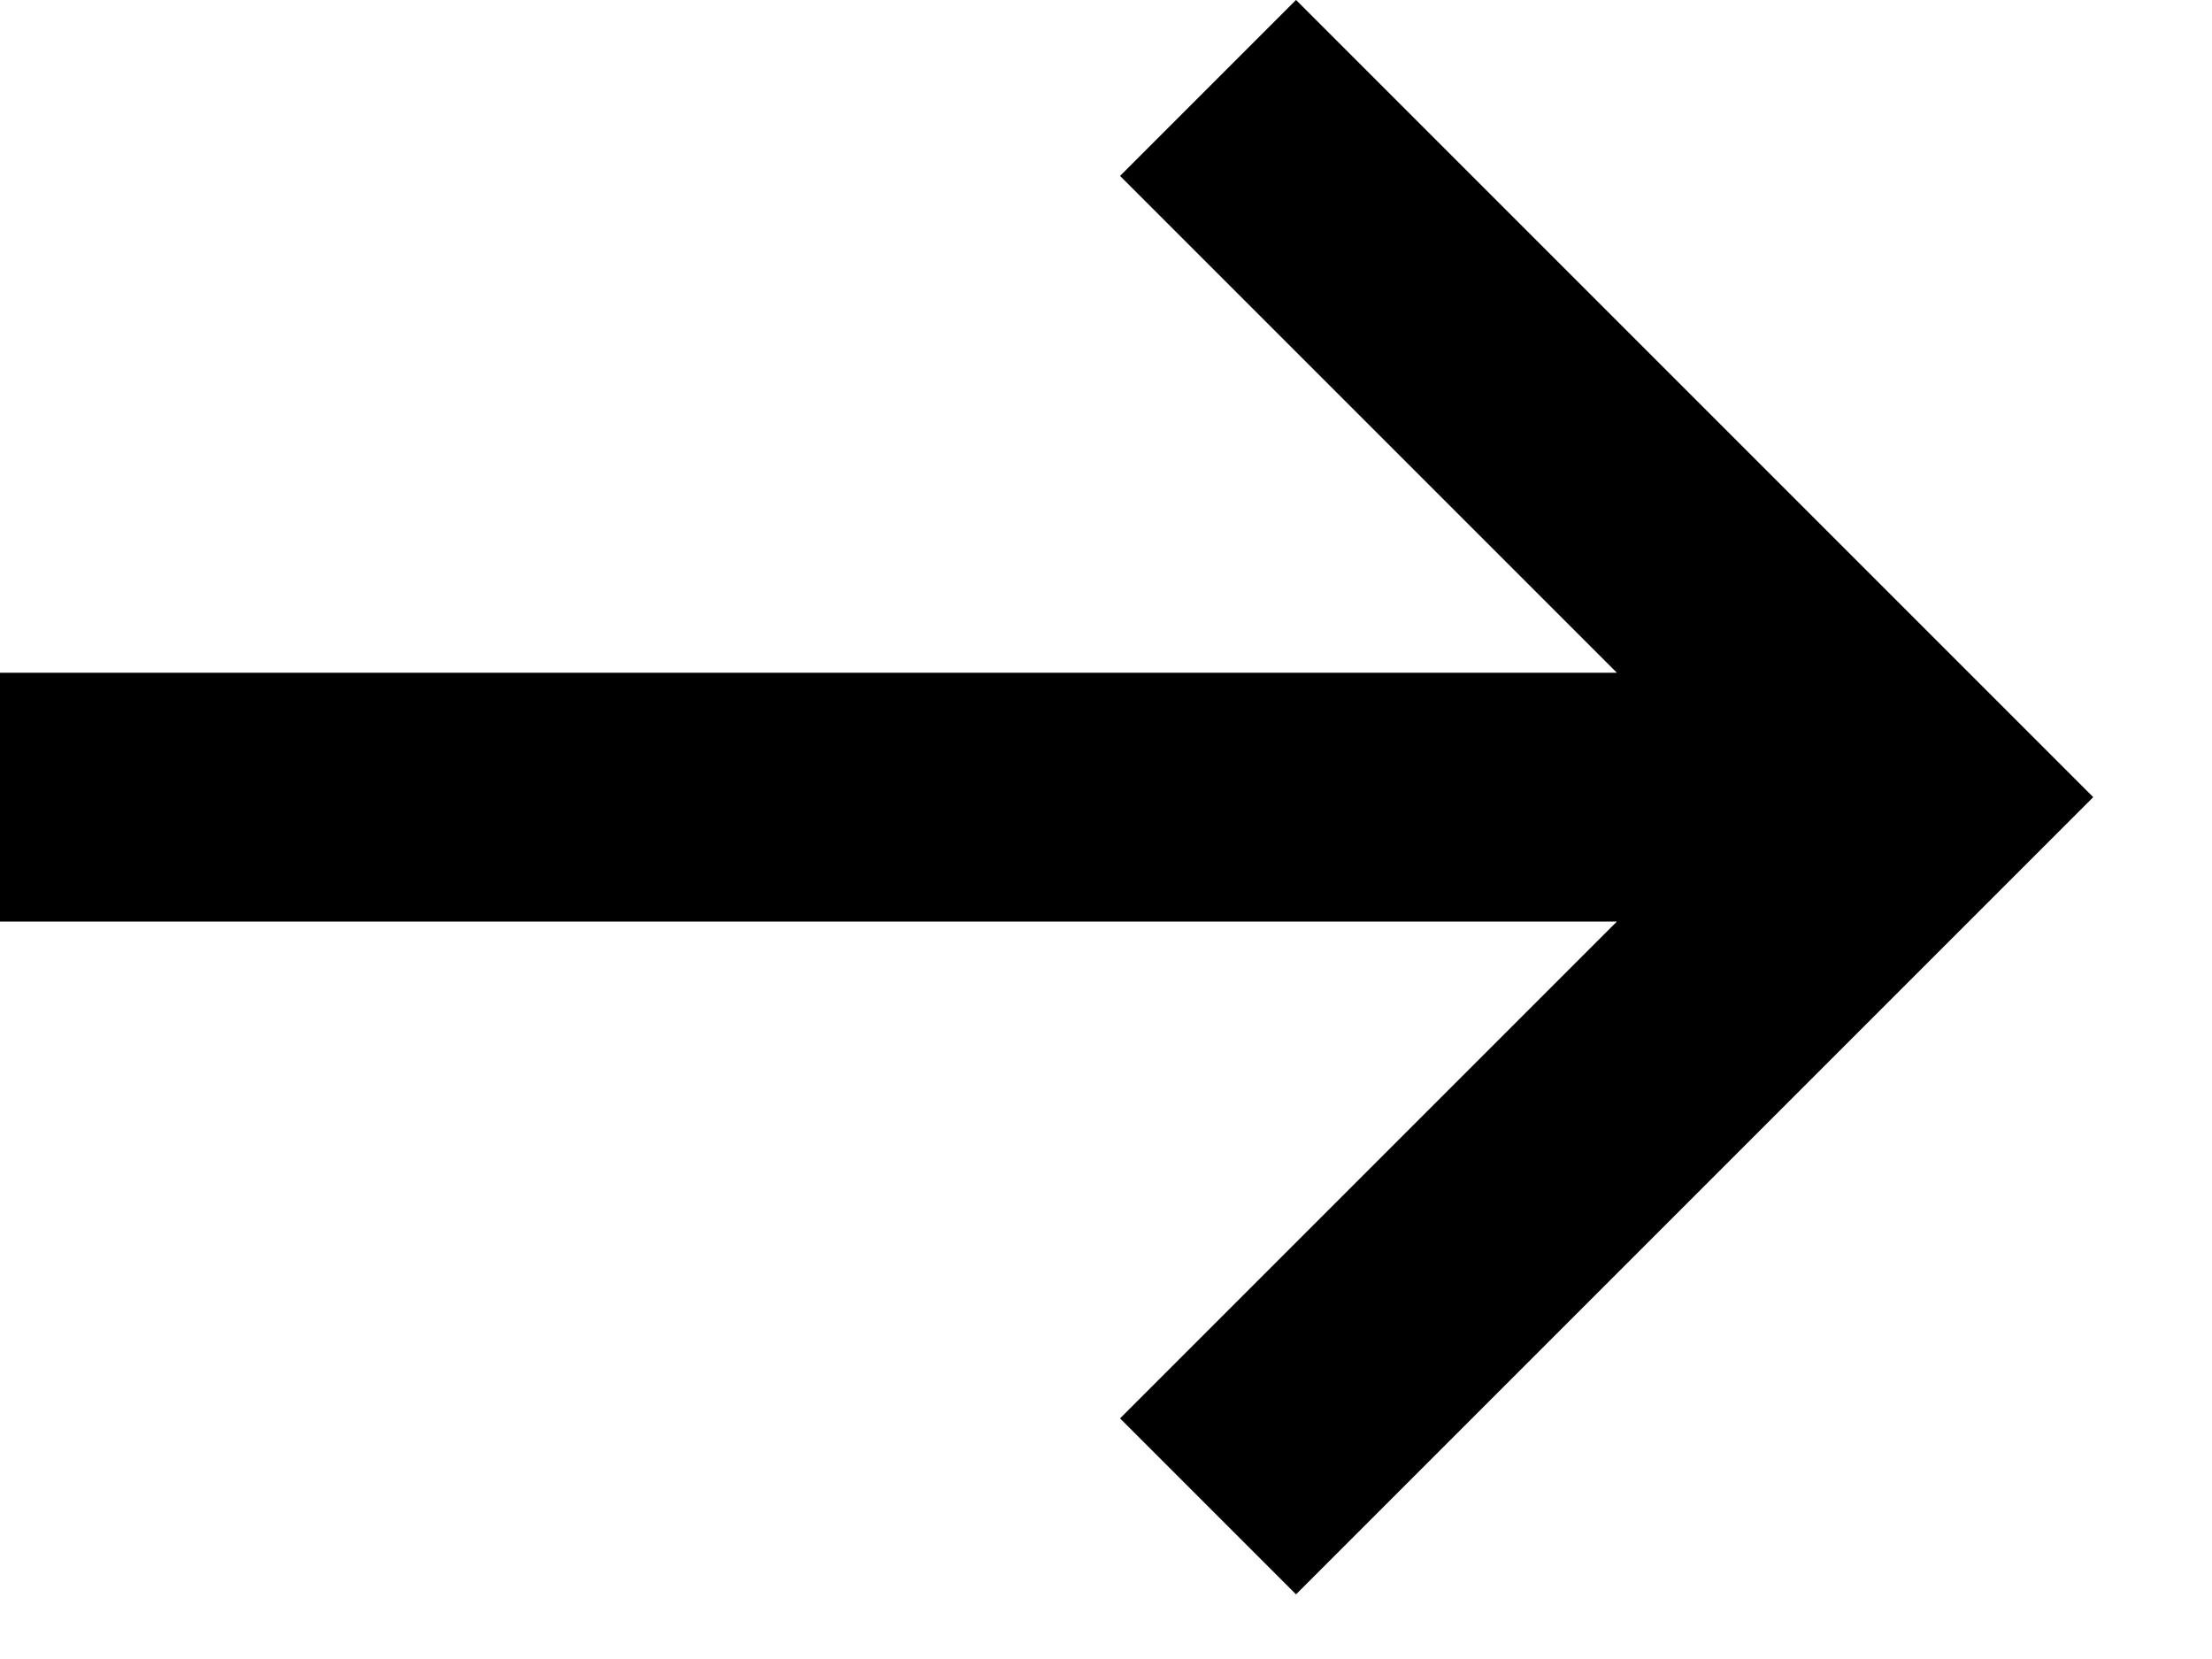
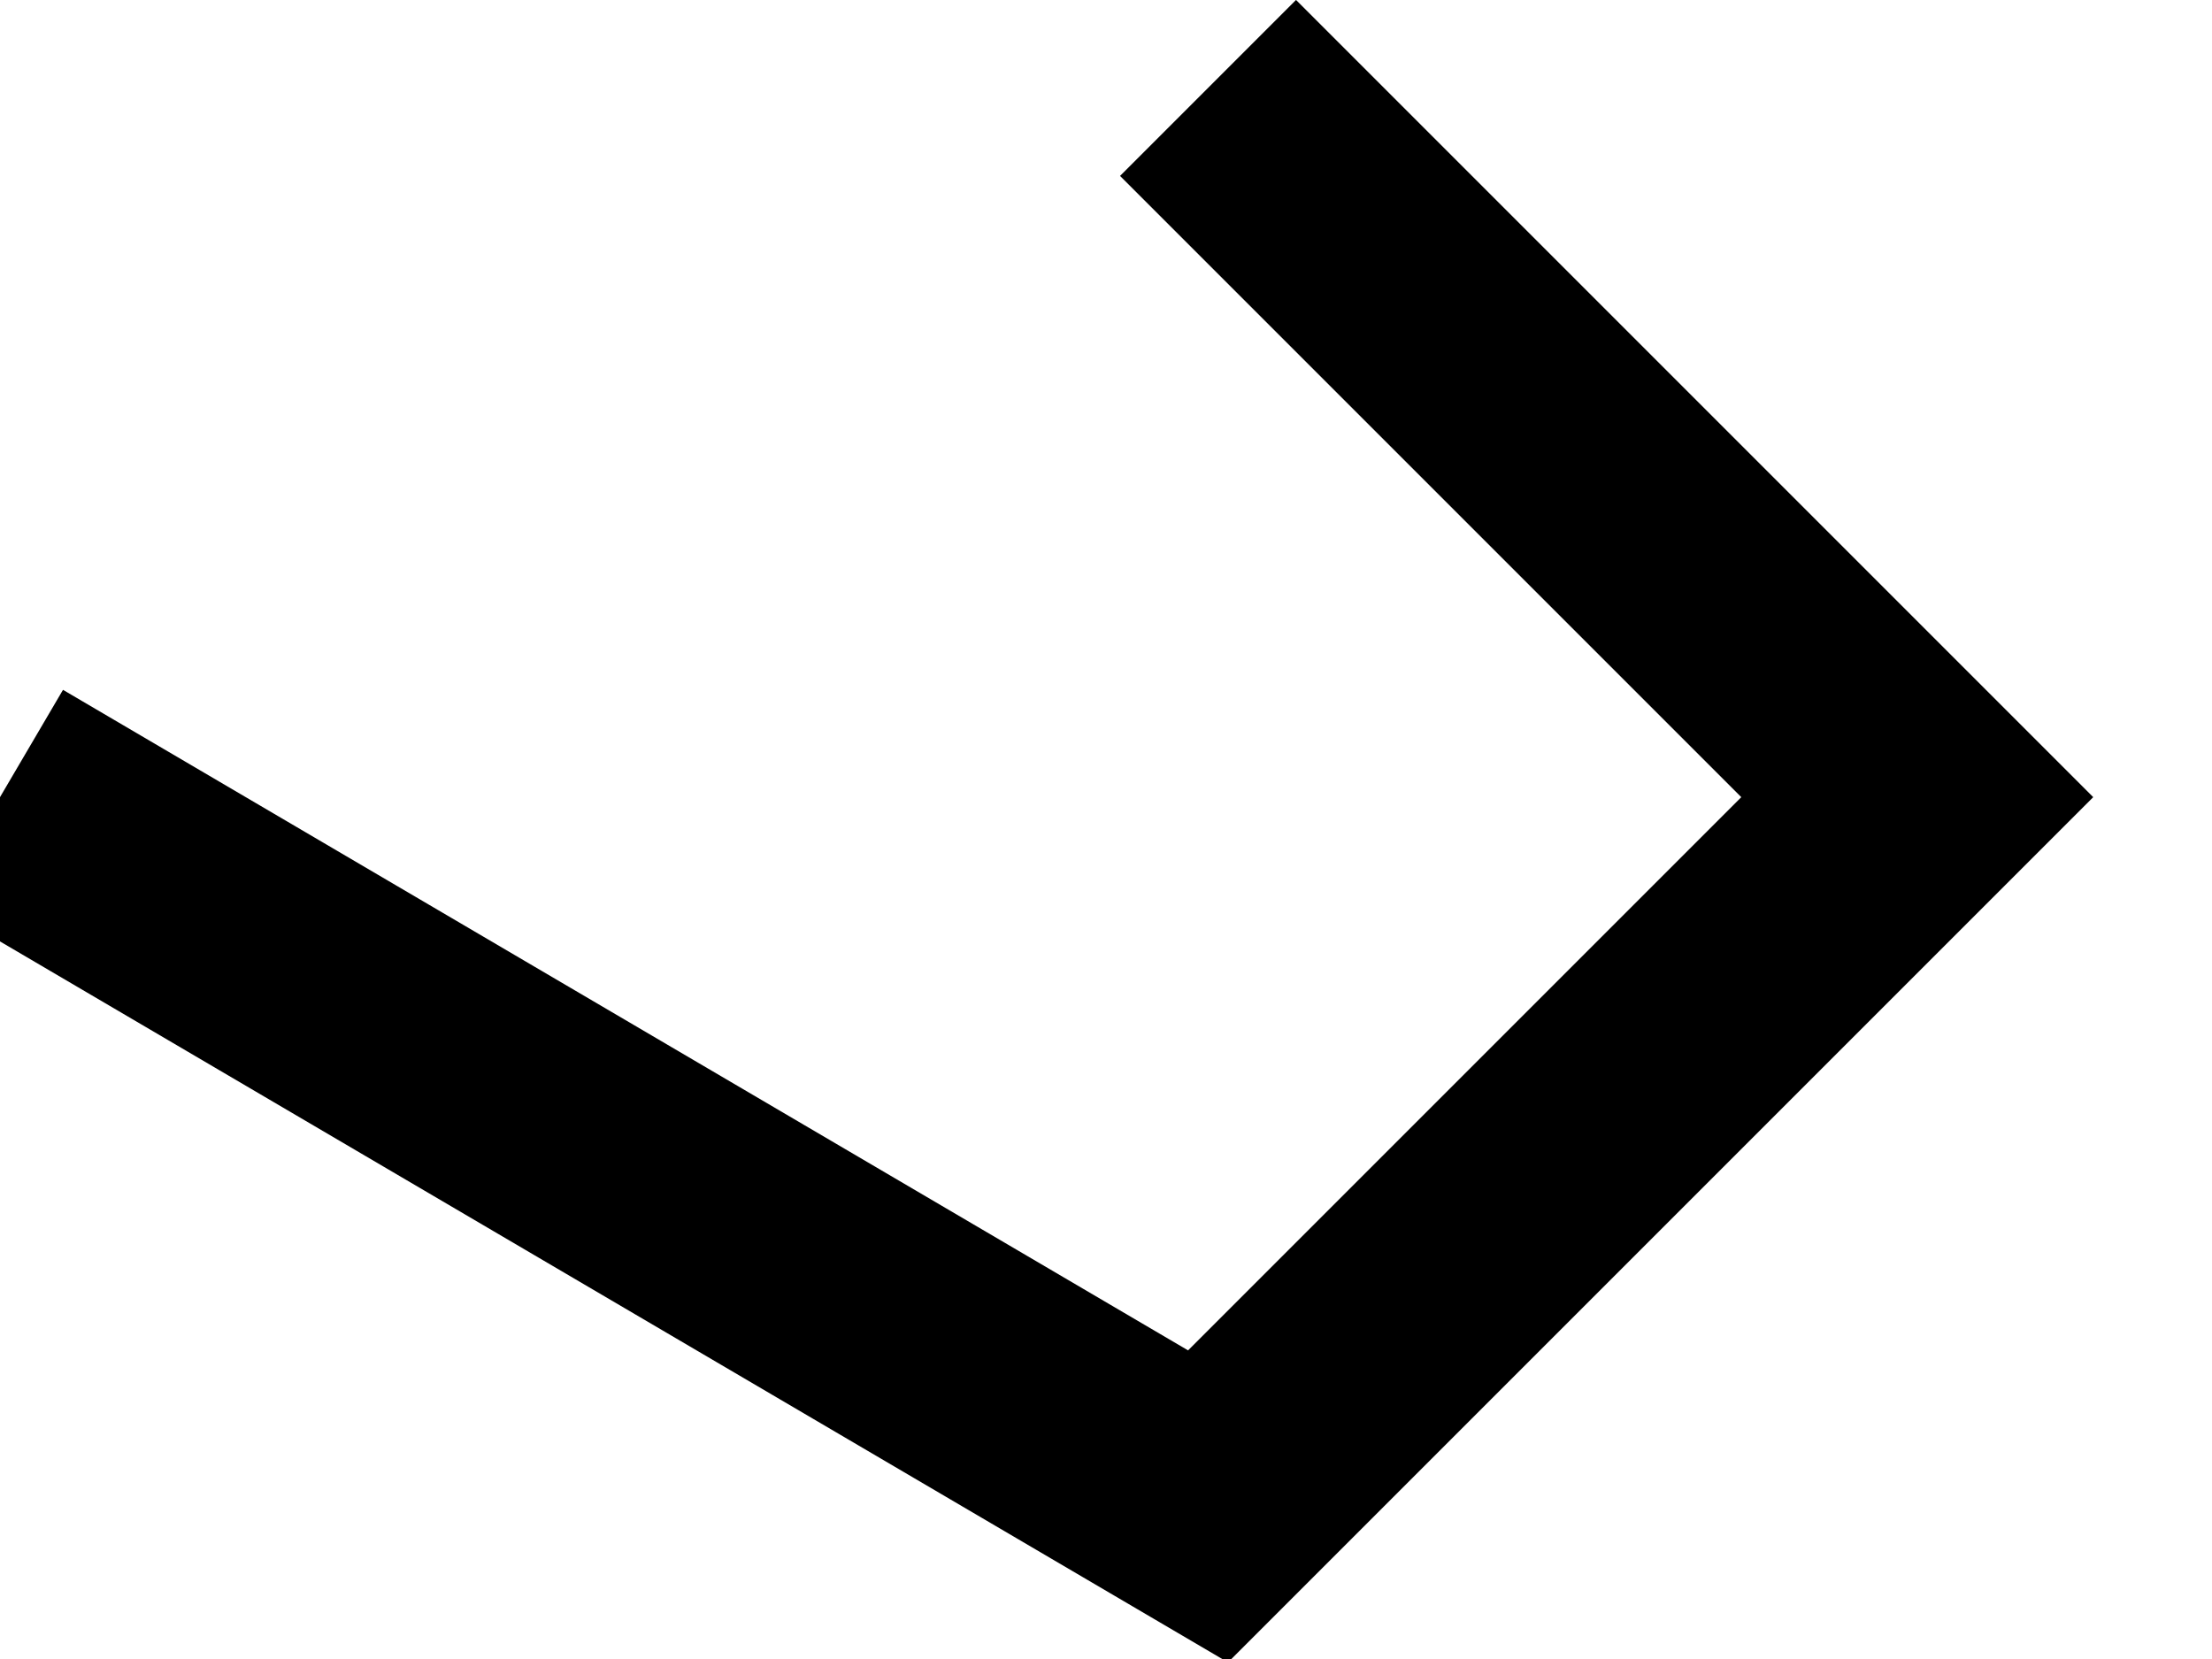
<svg xmlns="http://www.w3.org/2000/svg" width="16" height="12">
-   <path fill="none" stroke="#000" stroke-width="1.8" stroke-miterlimit="10" transform="translate(0 0.636)" d="M8.738 -1.4521972e-14L13.868 5.13L8.738 10.26M13.203 5.13L0 5.13" fill-rule="evenodd" />
+   <path fill="none" stroke="#000" stroke-width="1.8" stroke-miterlimit="10" transform="translate(0 0.636)" d="M8.738 -1.4521972e-14L13.868 5.13L8.738 10.26L0 5.13" fill-rule="evenodd" />
</svg>